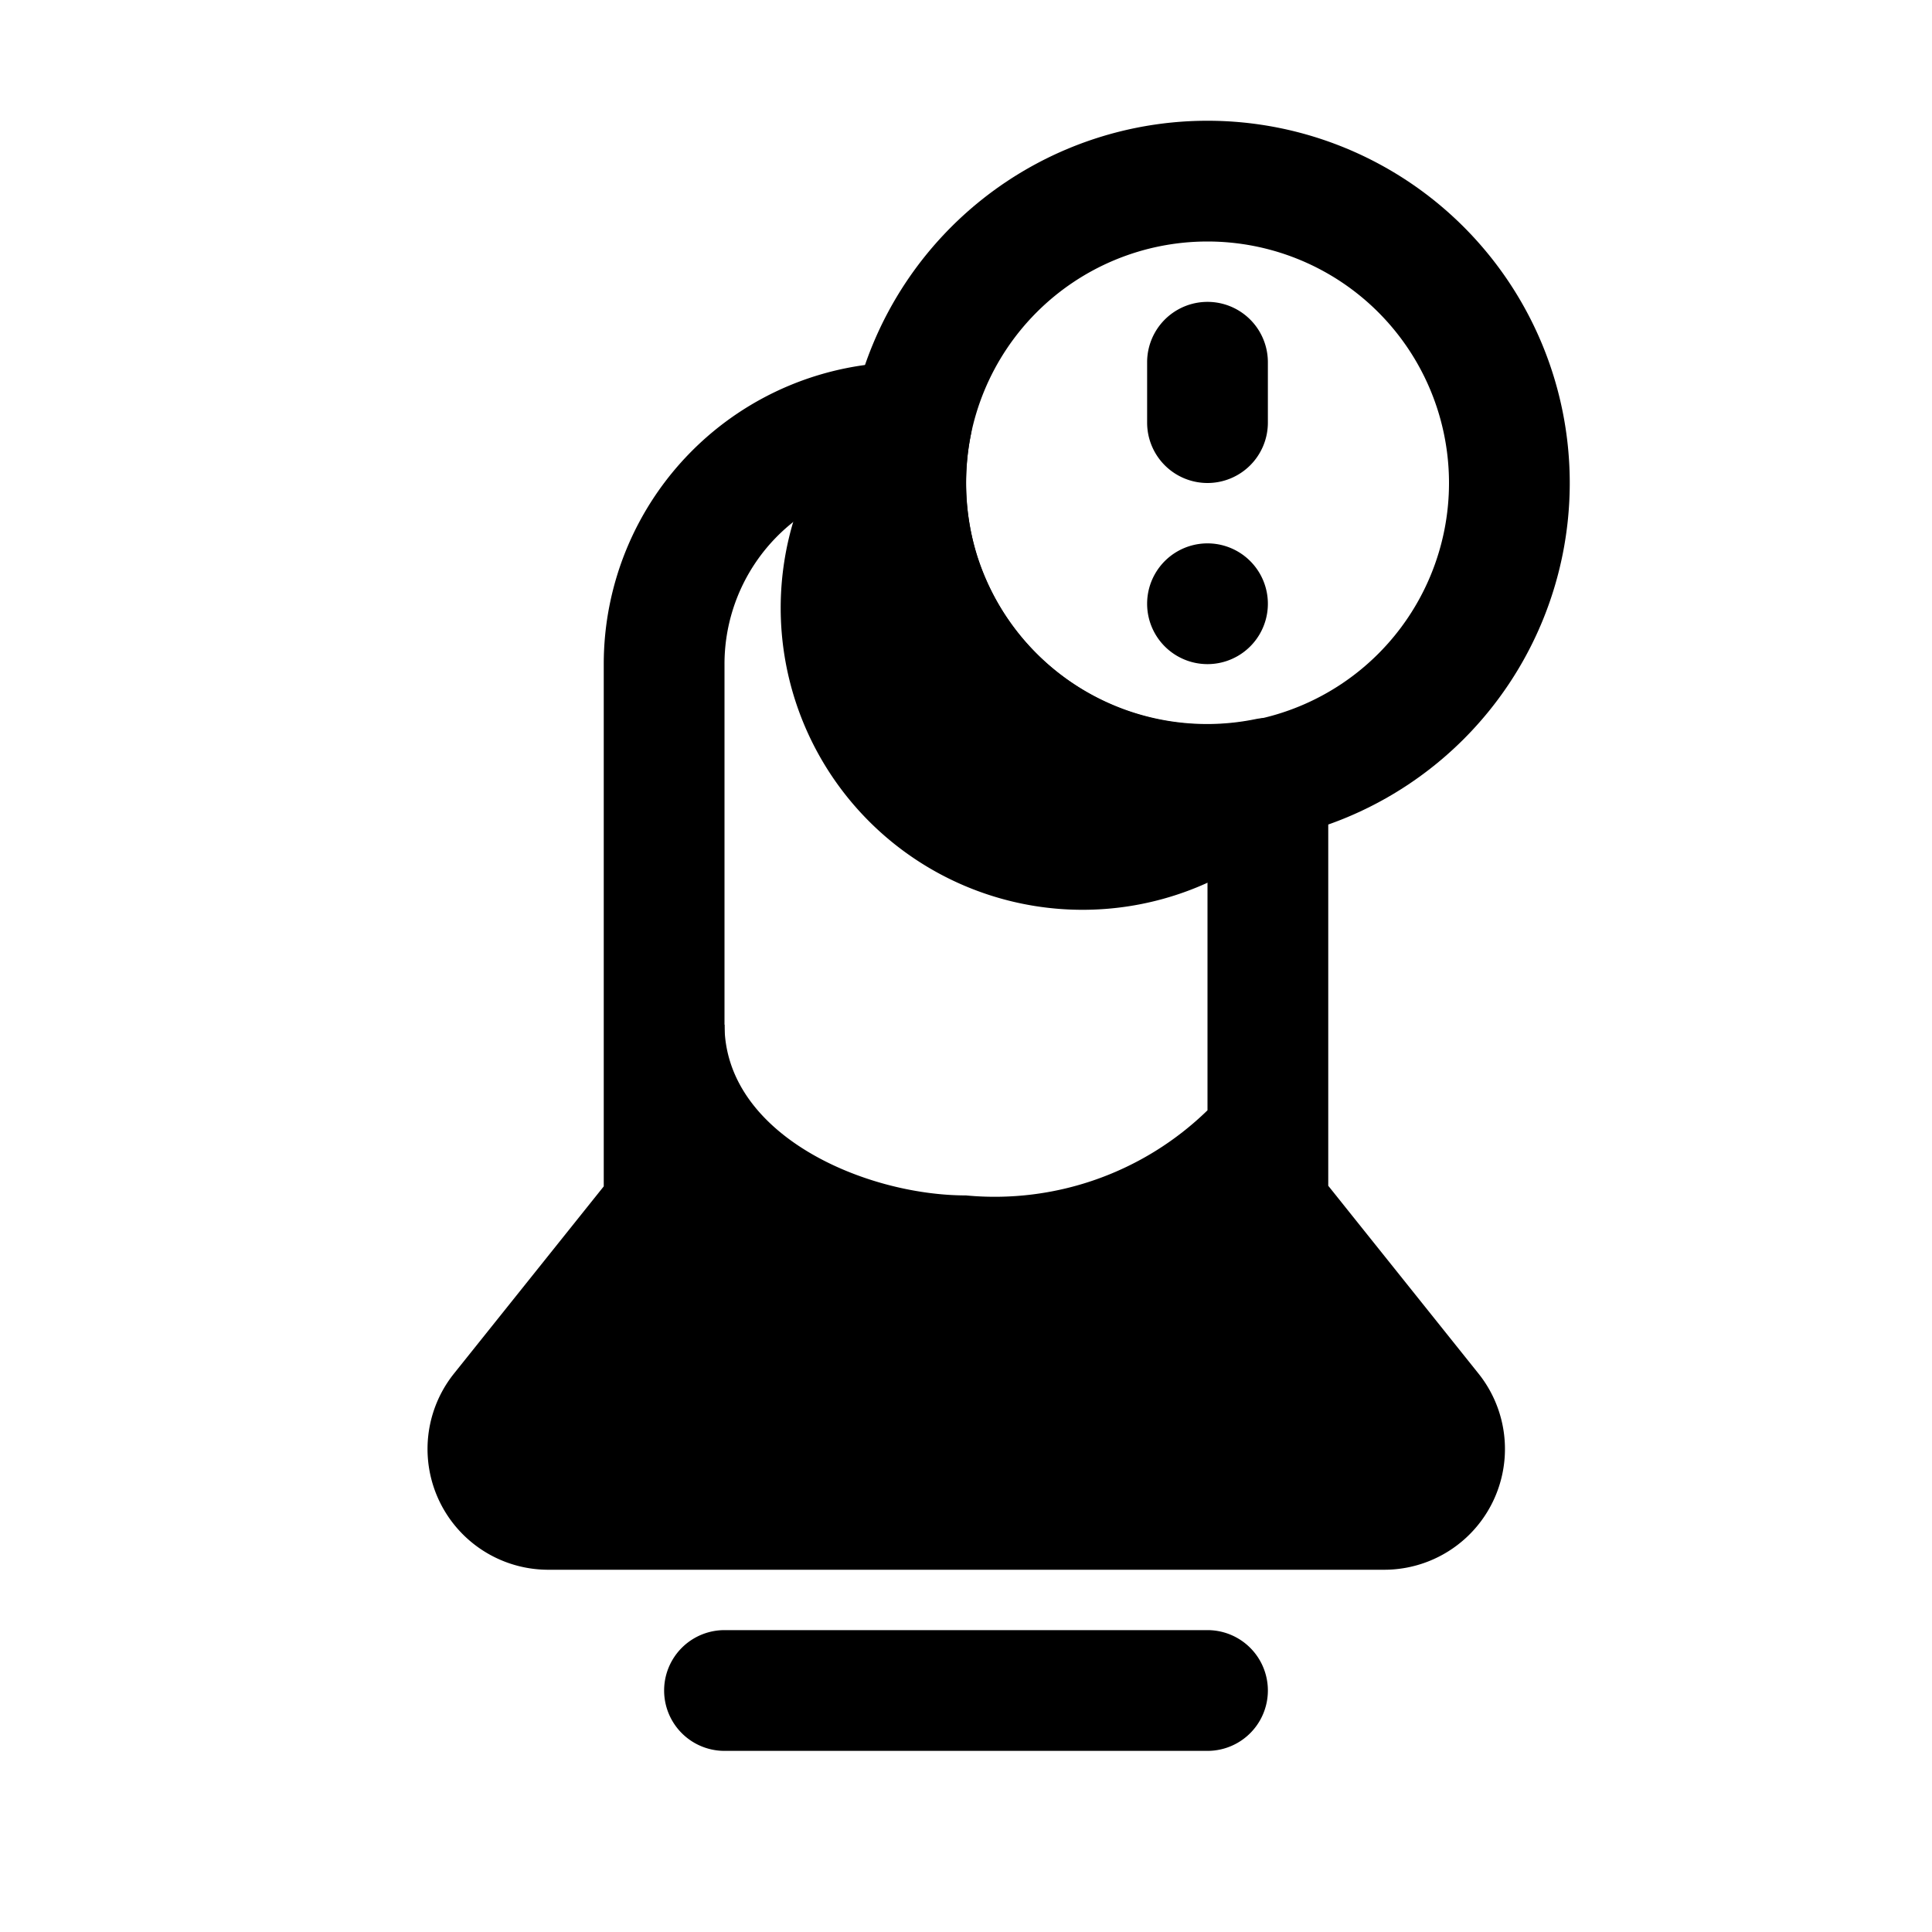
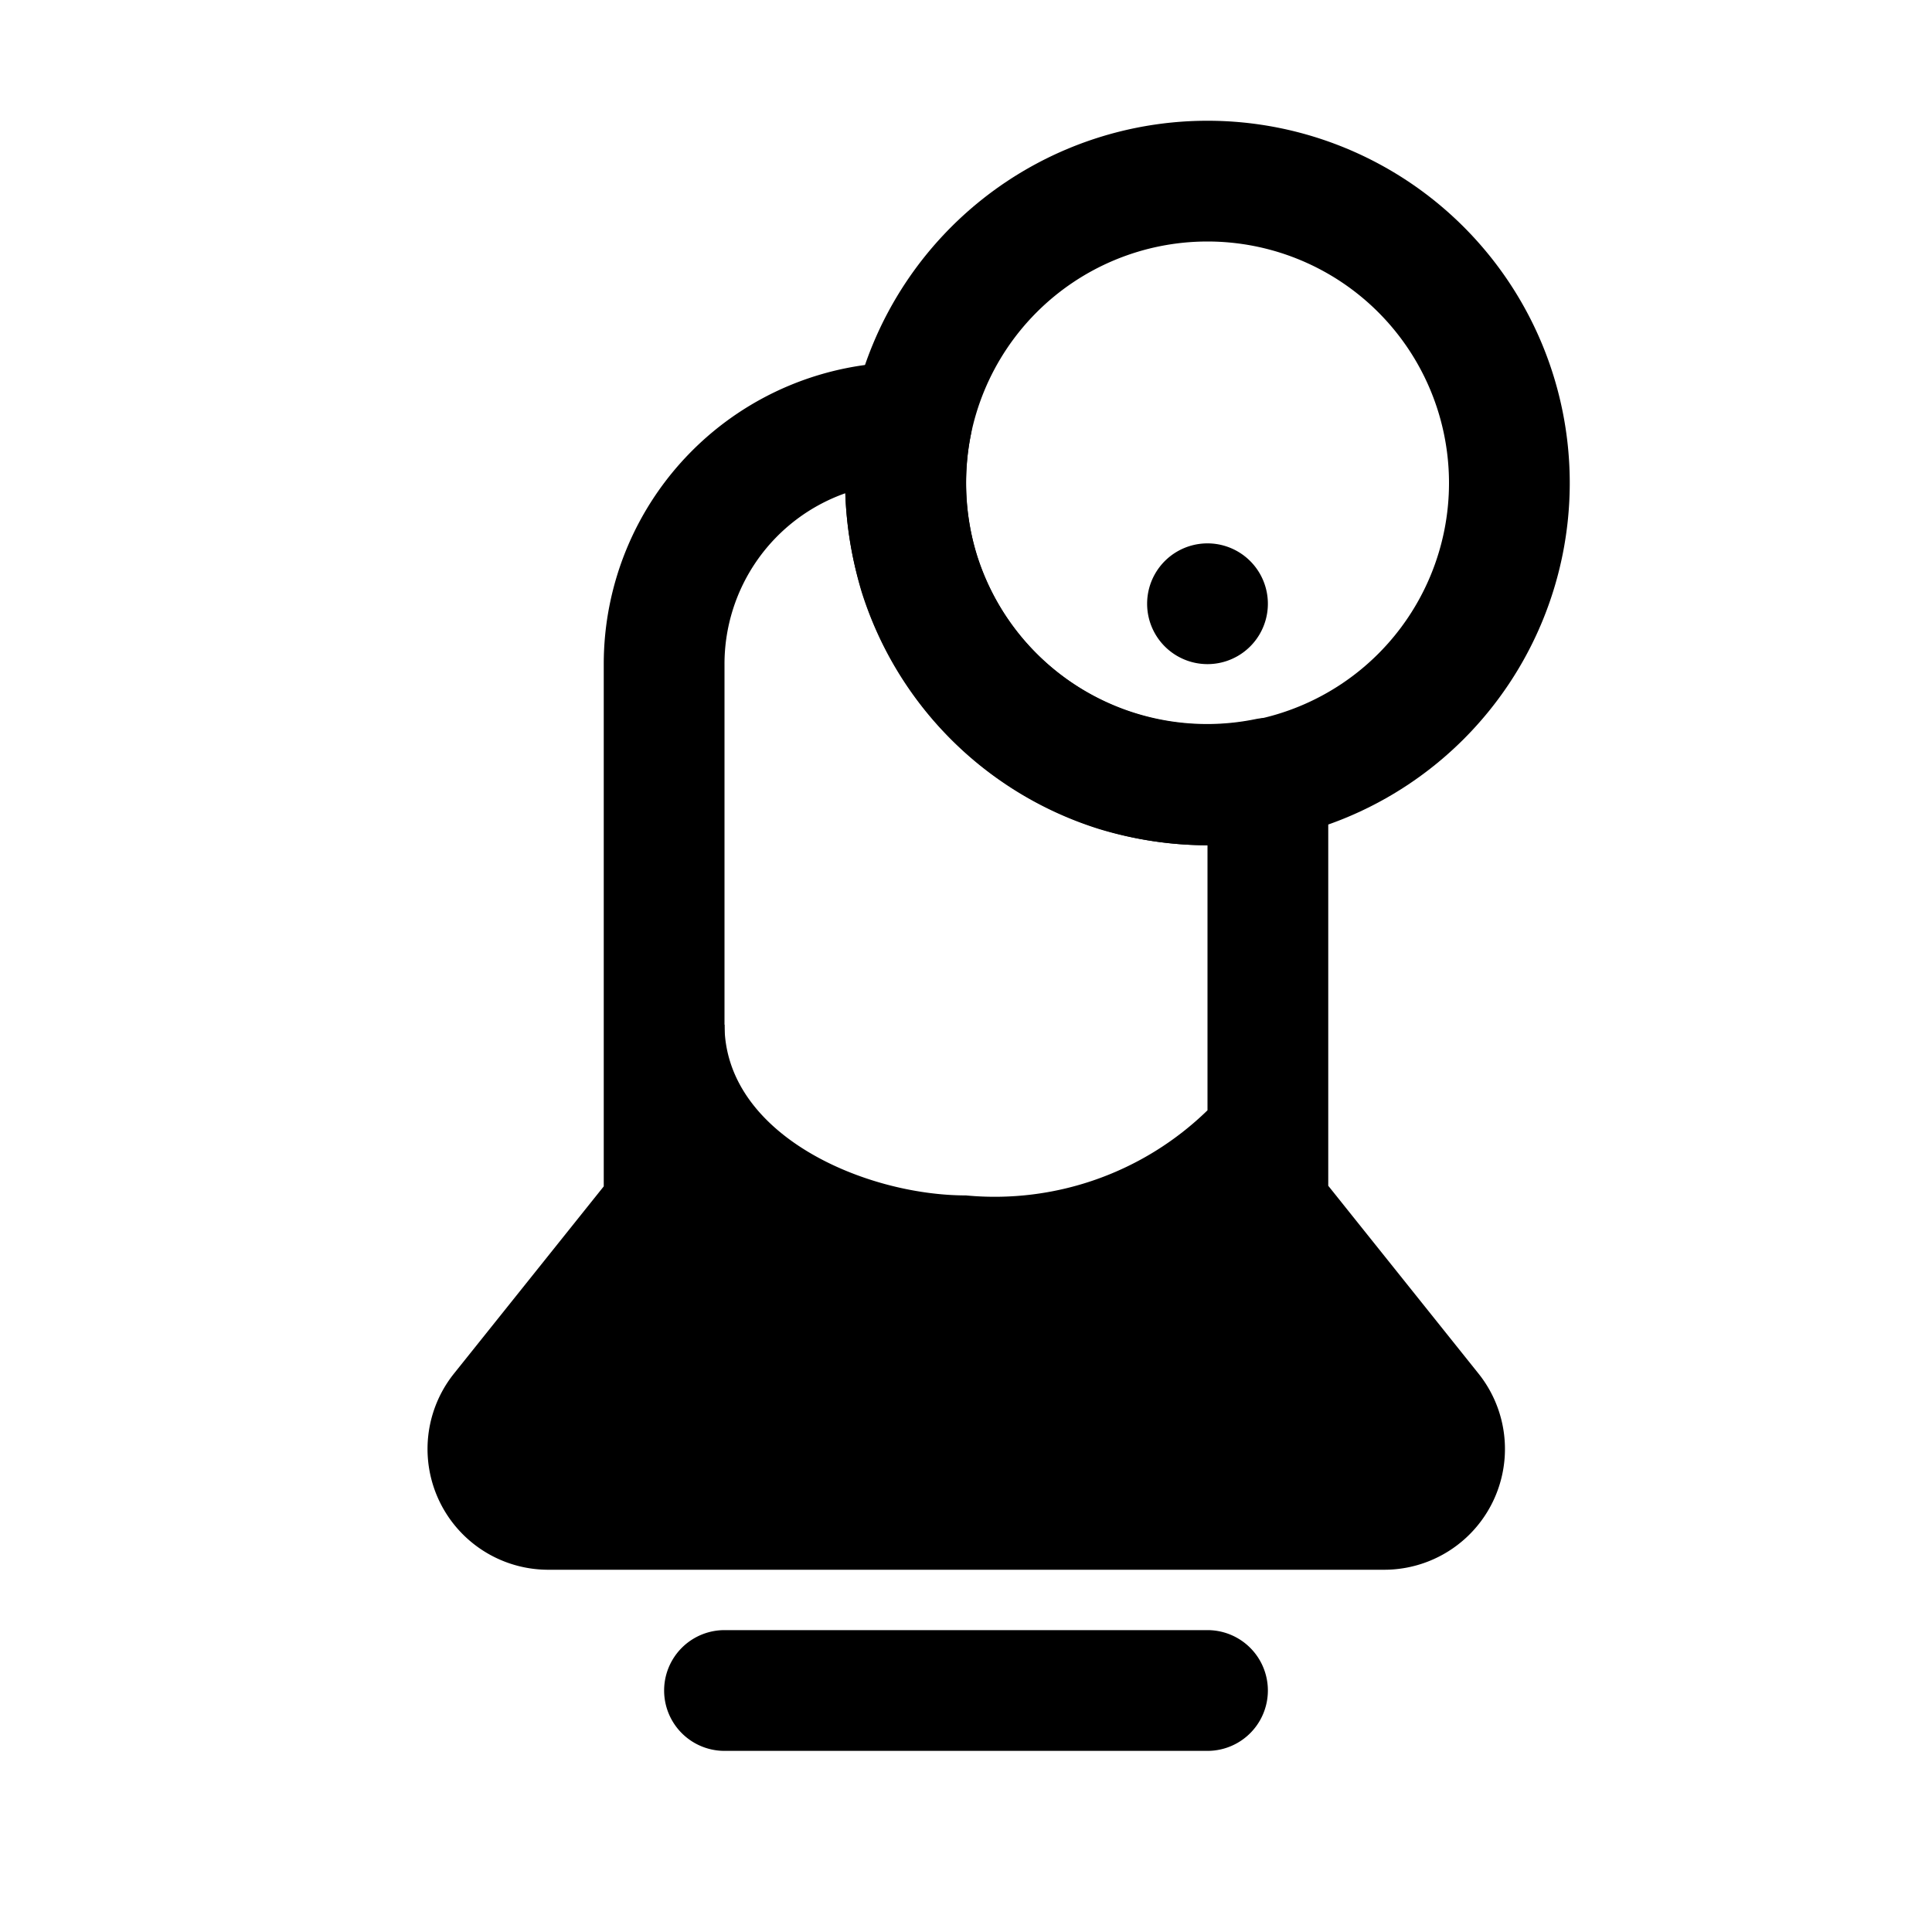
<svg xmlns="http://www.w3.org/2000/svg" fill="#000000" width="800px" height="800px" viewBox="0 0 32 32">
  <title />
  <g data-name="Layer 80" id="Layer_80">
    <path d="M20,29H12a1,1,0,0,1,0-2h8a1,1,0,0,1,0,2Z" />
    <path d="M20,14a6,6,0,1,1,6-6A6,6,0,0,1,20,14ZM20,4a4,4,0,1,0,4,4A4,4,0,0,0,20,4Z" />
-     <path d="M20,13a5,5,0,0,1-5-5,4.87,4.87,0,0,1,.63-2.37,5,5,0,1,0,6.74,6.74A4.87,4.87,0,0,1,20,13Z" />
    <path d="M22.92,26H9.08a2,2,0,0,1-1.56-3.25L10,19.65V11a5,5,0,0,1,5-5h.1a1,1,0,0,1,.78.37,1,1,0,0,1,.2.83,4.16,4.16,0,0,0,.1,2,4,4,0,0,0,4.62,2.71,1,1,0,0,1,.83.21,1,1,0,0,1,.37.77v6.75l2.48,3.1A2,2,0,0,1,22.92,26ZM14,8.17A3,3,0,0,0,12,11v9a1,1,0,0,1-.22.63L9.08,24H22.92l-2.7-3.37A1,1,0,0,1,20,20V14h0a6.24,6.24,0,0,1-1.8-.27A6,6,0,0,1,14.27,9.8,6.61,6.61,0,0,1,14,8.17Z" />
-     <path d="M20,8a1,1,0,0,1-1-1V6a1,1,0,0,1,2,0V7A1,1,0,0,1,20,8Z" />
    <path d="M20,11a1,1,0,1,1,0-2h0a1,1,0,0,1,0,2Z" />
    <path d="M9.08,25H22.92a1,1,0,0,0,.78-1.62L21,20V19l-1-.61a5.05,5.05,0,0,1-4,1.41c-1.67,0-4-1-4-2.83l-1,.53V20L8.3,23.38A1,1,0,0,0,9.08,25Z" />
  </g>
</svg>